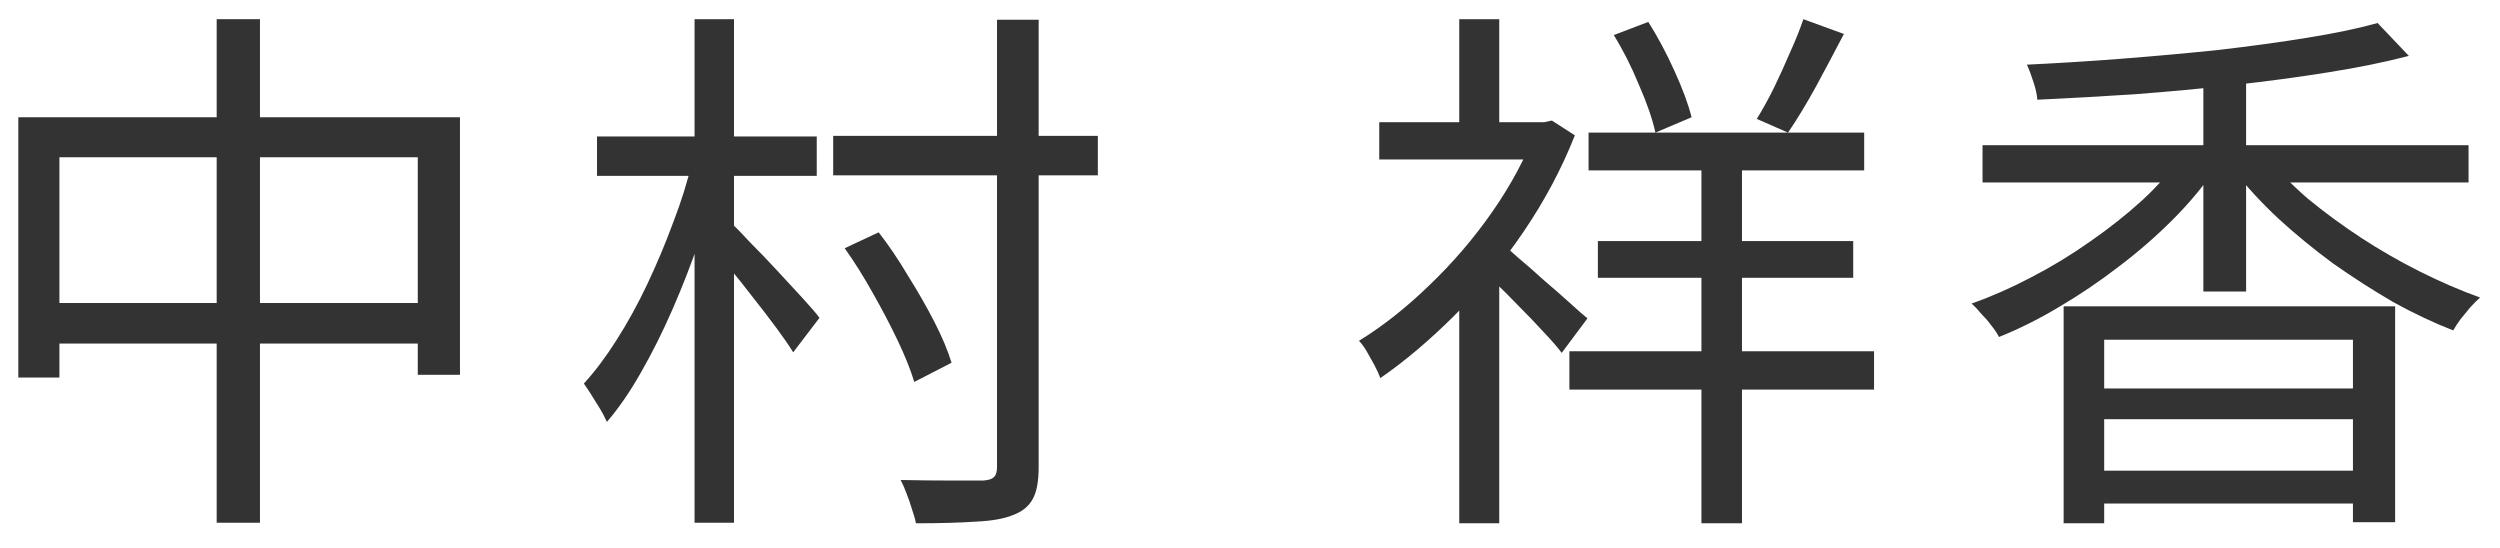
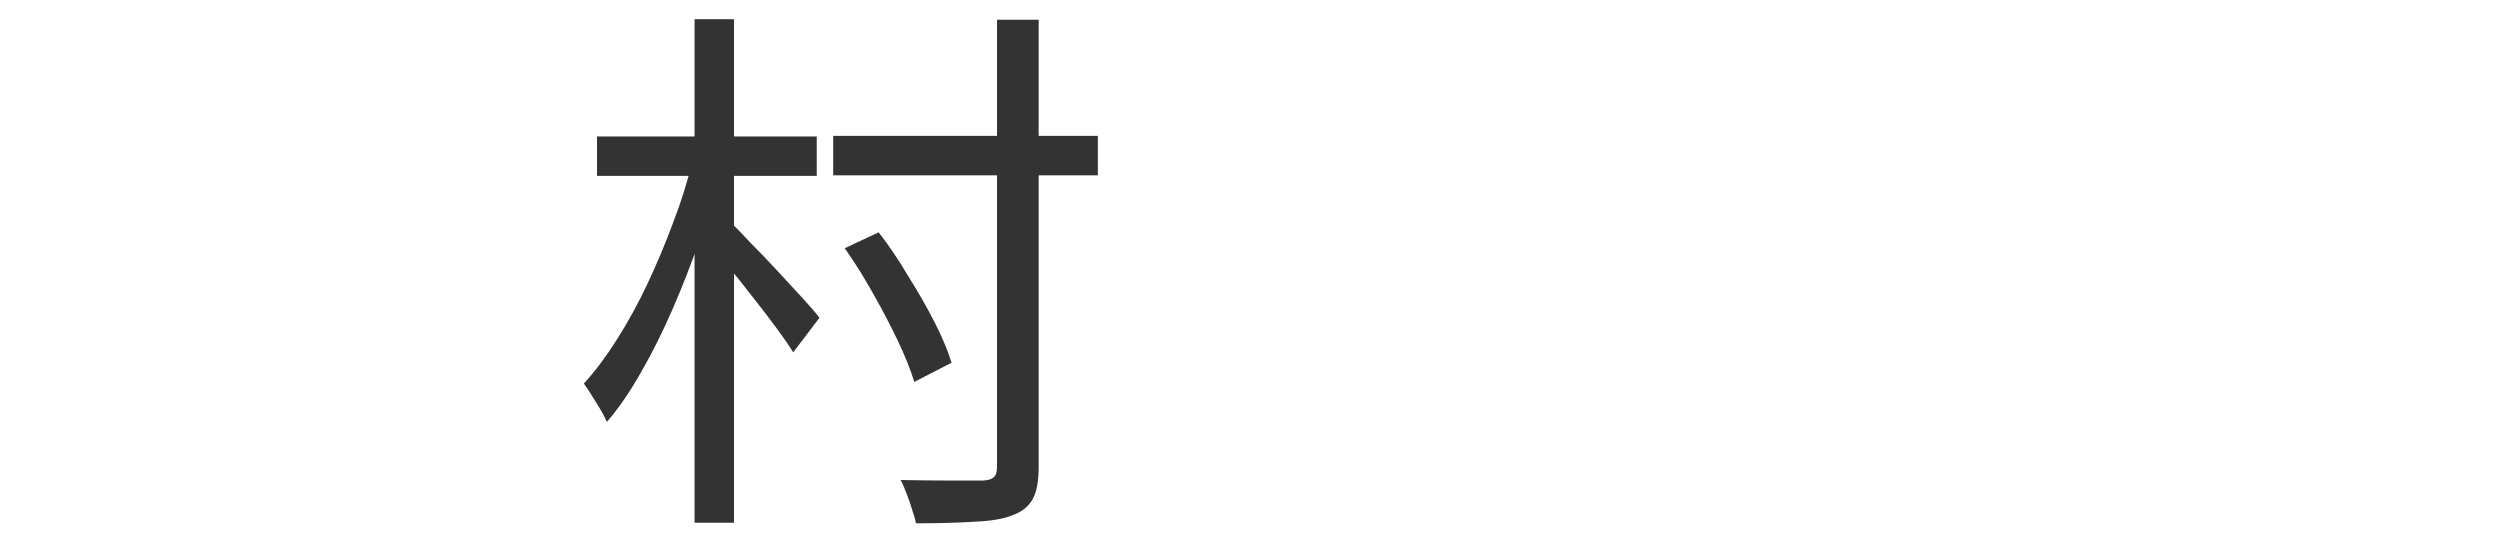
<svg xmlns="http://www.w3.org/2000/svg" width="73" height="16" viewBox="0 0 73 16" fill="none">
-   <path d="M60.258 8.944H69.938V15.248H68.706V9.92H61.442V15.28H60.258V8.944ZM60.962 11.344H69.122V12.24H60.962V11.344ZM60.962 13.744H69.234V14.704H60.962V13.744ZM57.89 4.24H72.082V5.328H57.89V4.24ZM64.338 2.048H65.586V8.512H64.338V2.048ZM63.746 4.496L64.706 4.896C64.354 5.419 63.933 5.925 63.442 6.416C62.952 6.907 62.424 7.365 61.858 7.792C61.304 8.219 60.728 8.608 60.13 8.96C59.544 9.312 58.957 9.605 58.37 9.84C58.317 9.733 58.242 9.621 58.146 9.504C58.061 9.387 57.965 9.275 57.858 9.168C57.762 9.051 57.666 8.949 57.57 8.864C58.146 8.661 58.728 8.405 59.314 8.096C59.912 7.787 60.482 7.44 61.026 7.056C61.581 6.672 62.093 6.267 62.562 5.84C63.032 5.403 63.426 4.955 63.746 4.496ZM66.162 4.528C66.493 4.955 66.898 5.376 67.378 5.792C67.869 6.197 68.392 6.581 68.946 6.944C69.501 7.307 70.077 7.637 70.674 7.936C71.272 8.235 71.853 8.485 72.418 8.688C72.333 8.763 72.237 8.859 72.13 8.976C72.034 9.093 71.938 9.211 71.842 9.328C71.757 9.445 71.688 9.552 71.634 9.648C71.058 9.424 70.472 9.147 69.874 8.816C69.288 8.475 68.706 8.101 68.13 7.696C67.565 7.28 67.032 6.843 66.53 6.384C66.029 5.915 65.592 5.44 65.218 4.96L66.162 4.528ZM69.426 0.672L70.338 1.632C69.645 1.813 68.861 1.973 67.986 2.112C67.122 2.251 66.21 2.373 65.25 2.48C64.29 2.587 63.32 2.677 62.338 2.752C61.357 2.816 60.408 2.869 59.49 2.912C59.48 2.763 59.442 2.592 59.378 2.4C59.314 2.197 59.25 2.027 59.186 1.888C60.093 1.845 61.026 1.787 61.986 1.712C62.946 1.637 63.885 1.552 64.802 1.456C65.72 1.349 66.573 1.232 67.362 1.104C68.162 0.976 68.85 0.832 69.426 0.672Z" fill="#333333" />
-   <path d="M49.682 4.256H50.866V15.28H49.682V4.256ZM47.122 1.024L48.13 0.64C48.407 1.077 48.663 1.557 48.898 2.08C49.132 2.592 49.298 3.04 49.394 3.424L48.338 3.872C48.252 3.477 48.092 3.013 47.858 2.48C47.634 1.936 47.388 1.451 47.122 1.024ZM52.658 0.56L53.842 0.992C53.586 1.483 53.314 1.995 53.026 2.528C52.738 3.051 52.466 3.499 52.21 3.872L51.298 3.472C51.458 3.216 51.623 2.917 51.794 2.576C51.964 2.224 52.124 1.872 52.274 1.52C52.434 1.168 52.562 0.848 52.658 0.56ZM46.386 3.872H54.434V4.976H46.386V3.872ZM46.658 7.04H54.114V8.112H46.658V7.04ZM45.826 10.256H54.722V11.376H45.826V10.256ZM40.274 3.568H45.266V4.656H40.274V3.568ZM42.61 8.336L43.778 6.944V15.28H42.61V8.336ZM42.61 0.56H43.778V4.112H42.61V0.56ZM43.778 7.04C43.895 7.136 44.071 7.291 44.306 7.504C44.551 7.707 44.807 7.931 45.074 8.176C45.351 8.411 45.607 8.635 45.842 8.848C46.076 9.061 46.247 9.211 46.354 9.296L45.602 10.304C45.474 10.133 45.298 9.931 45.074 9.696C44.85 9.451 44.61 9.2 44.354 8.944C44.108 8.688 43.868 8.448 43.634 8.224C43.41 7.989 43.218 7.808 43.058 7.68L43.778 7.04ZM44.85 3.568H45.09L45.314 3.52L45.986 3.952C45.602 4.923 45.106 5.856 44.498 6.752C43.89 7.648 43.218 8.464 42.482 9.2C41.756 9.925 41.031 10.539 40.306 11.04C40.263 10.923 40.204 10.795 40.13 10.656C40.055 10.517 39.98 10.384 39.906 10.256C39.831 10.128 39.756 10.027 39.682 9.952C40.375 9.525 41.058 8.987 41.73 8.336C42.412 7.685 43.026 6.971 43.57 6.192C44.114 5.413 44.54 4.619 44.85 3.808V3.568Z" fill="#333333" />
  <path d="M24.329 3.968H32.057V5.12H24.329V3.968ZM29.113 0.576H30.329V13.632C30.329 14.059 30.27 14.373 30.153 14.576C30.035 14.789 29.843 14.944 29.577 15.04C29.321 15.147 28.958 15.211 28.489 15.232C28.02 15.264 27.438 15.28 26.745 15.28C26.724 15.163 26.686 15.029 26.633 14.88C26.59 14.731 26.537 14.576 26.473 14.416C26.419 14.267 26.361 14.133 26.297 14.016C26.841 14.027 27.337 14.032 27.785 14.032C28.244 14.032 28.553 14.032 28.713 14.032C28.862 14.021 28.963 13.989 29.017 13.936C29.081 13.883 29.113 13.781 29.113 13.632V0.576ZM24.665 7.248L25.657 6.784C25.956 7.168 26.244 7.595 26.521 8.064C26.809 8.523 27.065 8.971 27.289 9.408C27.513 9.845 27.678 10.24 27.785 10.592L26.697 11.152C26.59 10.8 26.43 10.4 26.217 9.952C26.003 9.504 25.764 9.045 25.497 8.576C25.23 8.096 24.953 7.653 24.665 7.248ZM17.433 3.984H23.849V5.136H17.433V3.984ZM20.281 0.56H21.433V15.264H20.281V0.56ZM20.217 4.704L21.033 4.992C20.873 5.643 20.67 6.315 20.425 7.008C20.19 7.691 19.929 8.363 19.641 9.024C19.353 9.685 19.044 10.304 18.713 10.88C18.393 11.445 18.062 11.925 17.721 12.32C17.646 12.149 17.54 11.957 17.401 11.744C17.273 11.531 17.155 11.349 17.049 11.2C17.38 10.837 17.7 10.411 18.009 9.92C18.329 9.419 18.628 8.875 18.905 8.288C19.182 7.701 19.433 7.104 19.657 6.496C19.892 5.888 20.078 5.291 20.217 4.704ZM21.369 6.528C21.486 6.635 21.662 6.816 21.897 7.072C22.142 7.317 22.404 7.589 22.681 7.888C22.958 8.187 23.214 8.464 23.449 8.72C23.683 8.976 23.843 9.163 23.929 9.28L23.161 10.288C23.044 10.096 22.878 9.856 22.665 9.568C22.451 9.28 22.222 8.981 21.977 8.672C21.732 8.352 21.497 8.059 21.273 7.792C21.049 7.515 20.862 7.296 20.713 7.136L21.369 6.528Z" fill="#333333" />
-   <path d="M0.535 3.424H13.431V10.944H12.199V4.592H1.735V11.024H0.535V3.424ZM1.175 8.848H12.919V10.032H1.175V8.848ZM6.327 0.56H7.591V15.264H6.327V0.56Z" fill="#333333" />
</svg>